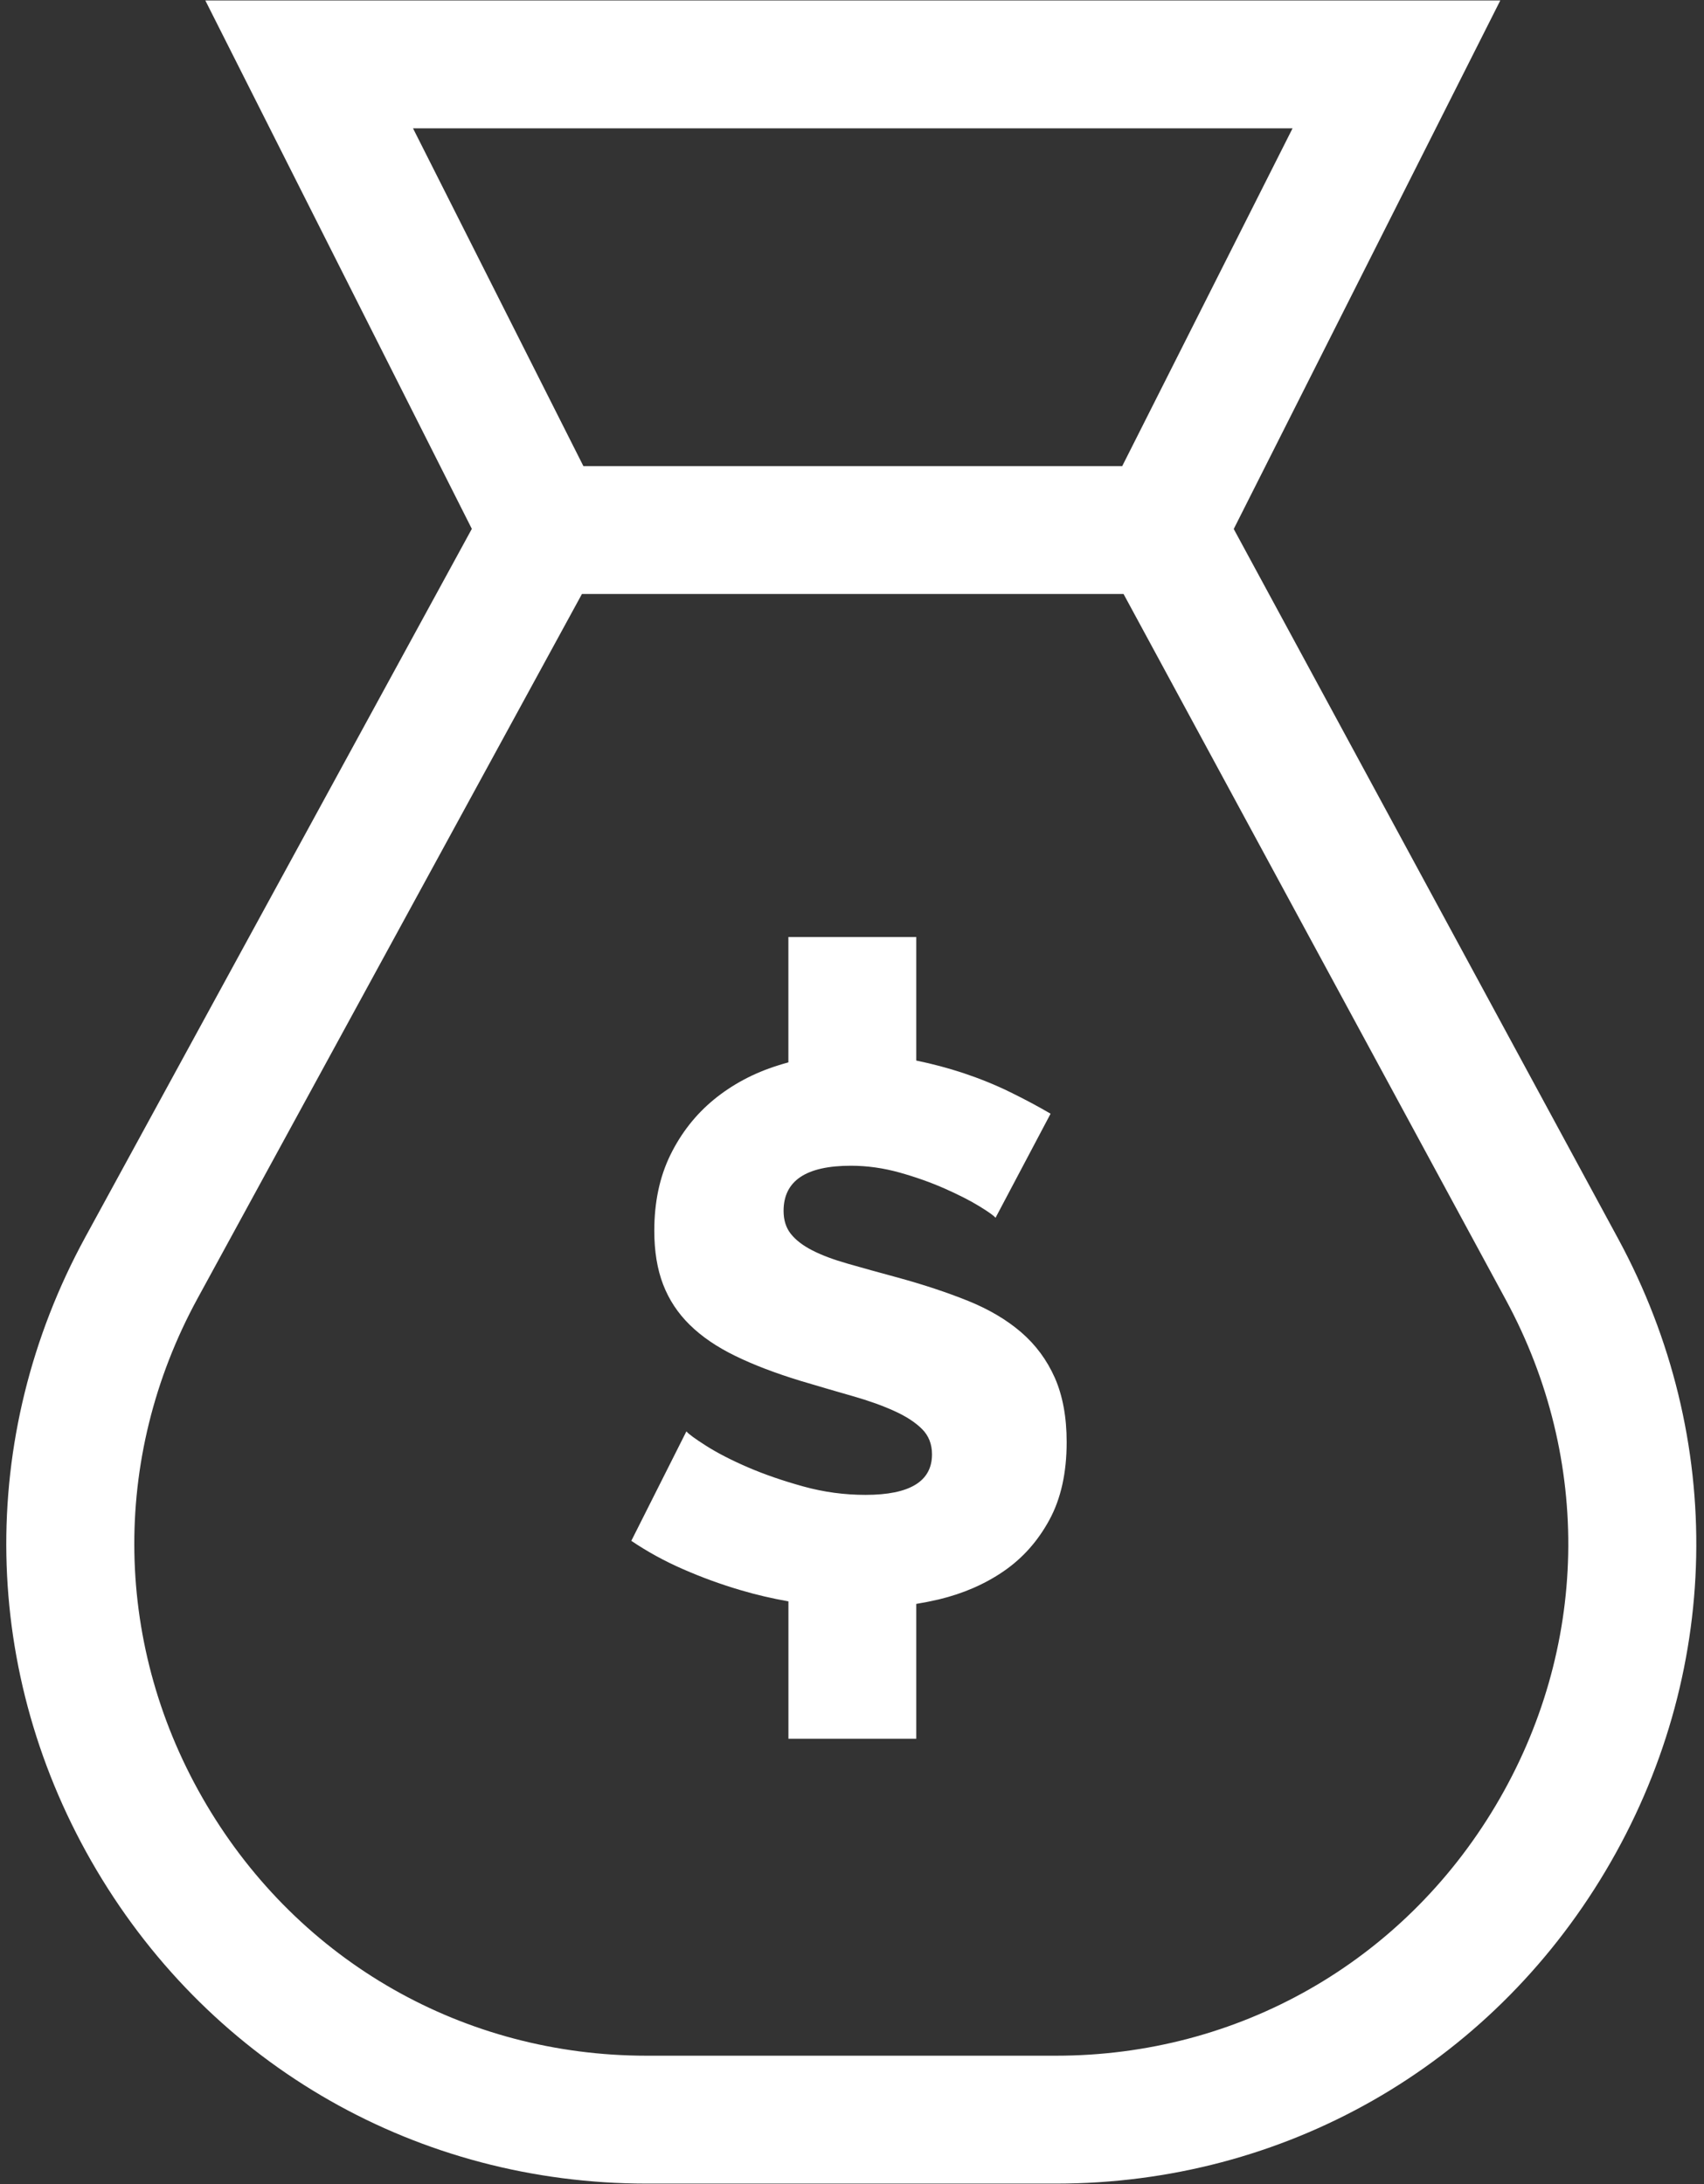
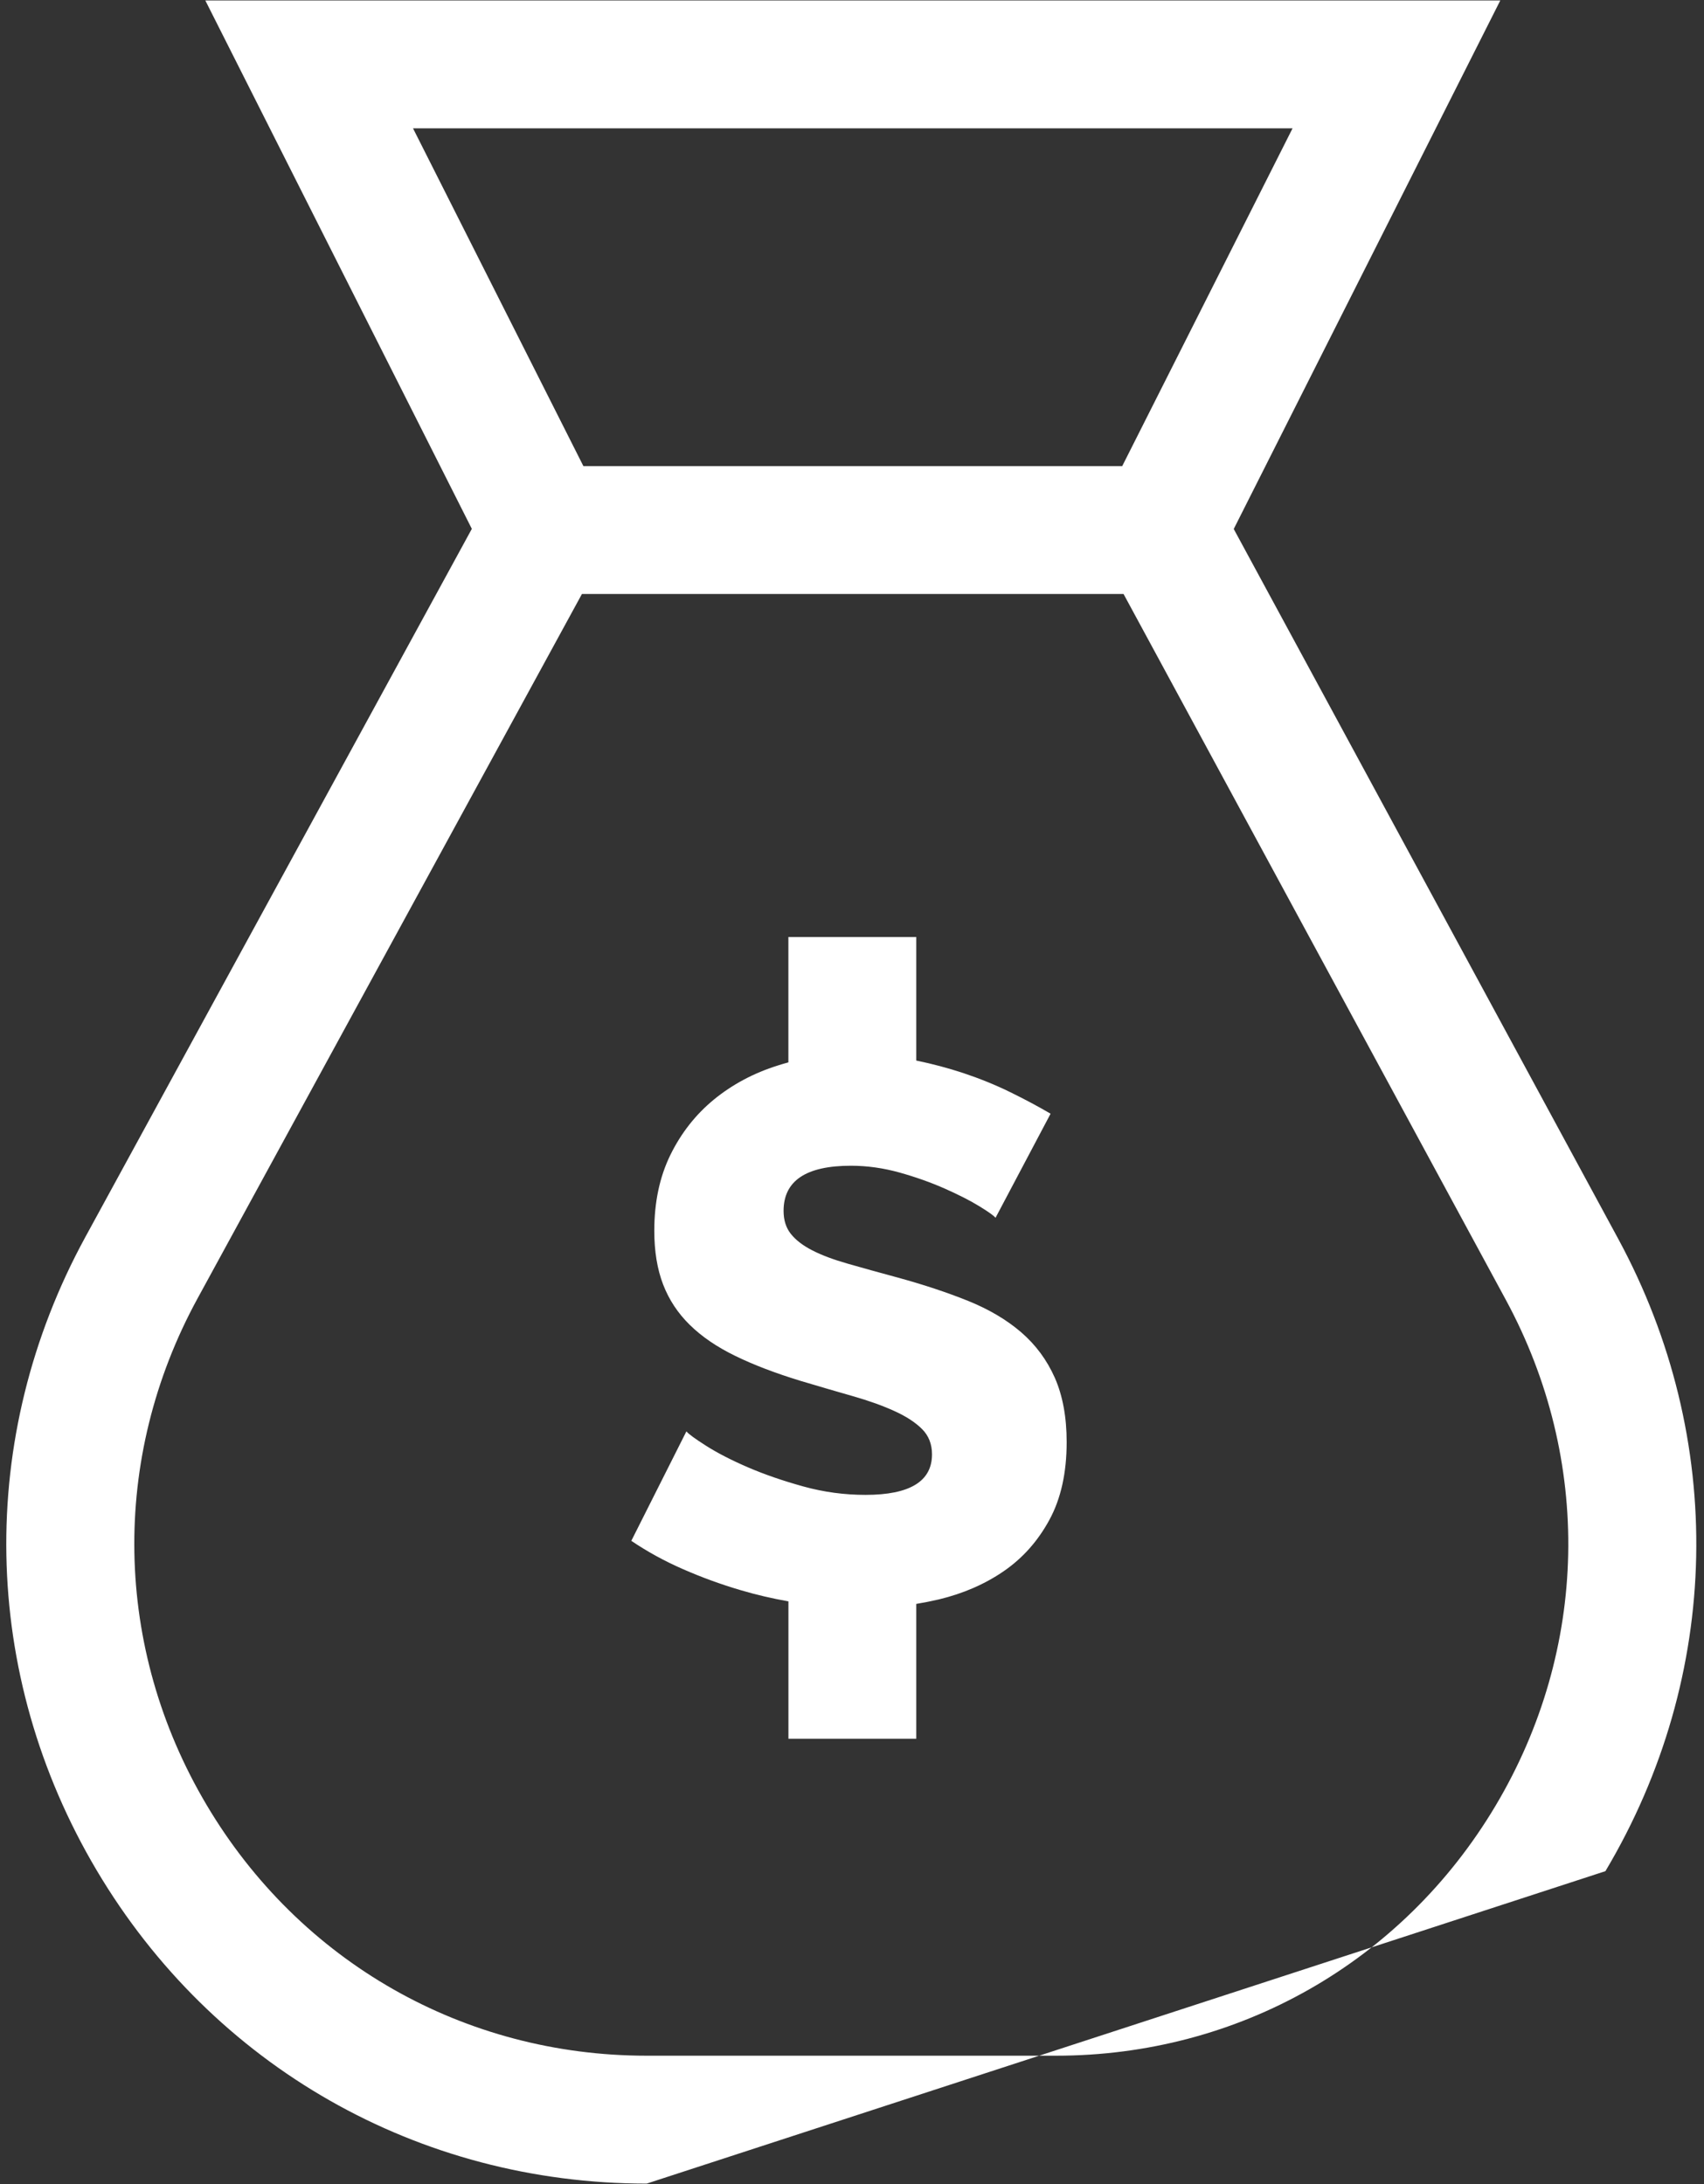
<svg xmlns="http://www.w3.org/2000/svg" width="39px" height="50px">
  <rect width="100%" height="100%" fill="#333333" stroke="none" />
-   <path fill-rule="evenodd" fill="rgb(255, 255, 255)" d="M36.744,42.836 C34.079,47.315 29.377,49.989 24.168,49.989 L14.801,49.989 C9.581,49.989 4.875,47.308 2.212,42.816 C-0.451,38.323 -0.548,32.905 1.953,28.320 L10.799,12.107 L4.699,0.010 L34.338,0.010 L28.237,12.110 L37.037,28.361 C39.519,32.945 39.410,38.356 36.744,42.836 ZM29.583,2.938 L9.453,2.938 L13.352,10.670 L25.685,10.670 L29.583,2.938 ZM34.464,29.756 L25.715,13.598 L13.319,13.598 L4.522,29.724 C2.520,33.392 2.598,37.727 4.729,41.321 C6.860,44.915 10.625,47.061 14.801,47.061 L24.168,47.061 C28.336,47.061 32.098,44.921 34.230,41.337 C36.363,37.753 36.450,33.424 34.464,29.756 ZM22.977,35.966 C22.545,36.264 22.049,36.480 21.489,36.615 C21.318,36.655 21.145,36.689 20.971,36.718 L20.971,39.805 L18.045,39.805 L18.045,36.660 C17.674,36.594 17.310,36.510 16.953,36.404 C16.498,36.270 16.057,36.109 15.631,35.922 C15.205,35.736 14.811,35.519 14.449,35.274 L15.710,32.768 C15.757,32.827 15.909,32.938 16.165,33.101 C16.422,33.264 16.740,33.428 17.120,33.592 C17.499,33.755 17.922,33.901 18.389,34.030 C18.856,34.159 19.329,34.222 19.808,34.222 C20.823,34.222 21.331,33.913 21.331,33.294 C21.331,33.060 21.255,32.867 21.104,32.716 C20.952,32.564 20.742,32.426 20.473,32.304 C20.204,32.181 19.887,32.067 19.519,31.962 C19.151,31.857 18.751,31.740 18.319,31.611 C17.747,31.436 17.251,31.247 16.831,31.042 C16.411,30.838 16.063,30.601 15.789,30.332 C15.515,30.064 15.310,29.753 15.176,29.403 C15.042,29.053 14.975,28.644 14.975,28.176 C14.975,27.522 15.097,26.944 15.342,26.442 C15.588,25.940 15.920,25.516 16.340,25.171 C16.761,24.827 17.248,24.566 17.803,24.392 C17.882,24.366 17.963,24.343 18.044,24.321 L18.044,21.451 L20.971,21.451 L20.971,24.279 C21.344,24.356 21.704,24.452 22.049,24.566 C22.434,24.695 22.793,24.841 23.126,25.005 C23.459,25.168 23.765,25.332 24.045,25.496 L22.785,27.879 C22.749,27.832 22.627,27.745 22.417,27.616 C22.207,27.487 21.944,27.353 21.629,27.213 C21.313,27.073 20.969,26.950 20.596,26.845 C20.222,26.740 19.848,26.687 19.475,26.687 C18.447,26.687 17.934,27.032 17.934,27.721 C17.934,27.931 17.989,28.107 18.100,28.247 C18.211,28.387 18.374,28.513 18.590,28.624 C18.806,28.735 19.078,28.837 19.405,28.930 C19.731,29.024 20.111,29.129 20.543,29.246 C21.138,29.409 21.675,29.587 22.154,29.780 C22.632,29.973 23.038,30.212 23.371,30.499 C23.704,30.786 23.960,31.132 24.142,31.541 C24.322,31.951 24.413,32.441 24.413,33.013 C24.413,33.715 24.282,34.307 24.019,34.792 C23.756,35.277 23.409,35.668 22.977,35.966 Z" />
+   <path fill-rule="evenodd" fill="rgb(255, 255, 255)" d="M36.744,42.836 L14.801,49.989 C9.581,49.989 4.875,47.308 2.212,42.816 C-0.451,38.323 -0.548,32.905 1.953,28.320 L10.799,12.107 L4.699,0.010 L34.338,0.010 L28.237,12.110 L37.037,28.361 C39.519,32.945 39.410,38.356 36.744,42.836 ZM29.583,2.938 L9.453,2.938 L13.352,10.670 L25.685,10.670 L29.583,2.938 ZM34.464,29.756 L25.715,13.598 L13.319,13.598 L4.522,29.724 C2.520,33.392 2.598,37.727 4.729,41.321 C6.860,44.915 10.625,47.061 14.801,47.061 L24.168,47.061 C28.336,47.061 32.098,44.921 34.230,41.337 C36.363,37.753 36.450,33.424 34.464,29.756 ZM22.977,35.966 C22.545,36.264 22.049,36.480 21.489,36.615 C21.318,36.655 21.145,36.689 20.971,36.718 L20.971,39.805 L18.045,39.805 L18.045,36.660 C17.674,36.594 17.310,36.510 16.953,36.404 C16.498,36.270 16.057,36.109 15.631,35.922 C15.205,35.736 14.811,35.519 14.449,35.274 L15.710,32.768 C15.757,32.827 15.909,32.938 16.165,33.101 C16.422,33.264 16.740,33.428 17.120,33.592 C17.499,33.755 17.922,33.901 18.389,34.030 C18.856,34.159 19.329,34.222 19.808,34.222 C20.823,34.222 21.331,33.913 21.331,33.294 C21.331,33.060 21.255,32.867 21.104,32.716 C20.952,32.564 20.742,32.426 20.473,32.304 C20.204,32.181 19.887,32.067 19.519,31.962 C19.151,31.857 18.751,31.740 18.319,31.611 C17.747,31.436 17.251,31.247 16.831,31.042 C16.411,30.838 16.063,30.601 15.789,30.332 C15.515,30.064 15.310,29.753 15.176,29.403 C15.042,29.053 14.975,28.644 14.975,28.176 C14.975,27.522 15.097,26.944 15.342,26.442 C15.588,25.940 15.920,25.516 16.340,25.171 C16.761,24.827 17.248,24.566 17.803,24.392 C17.882,24.366 17.963,24.343 18.044,24.321 L18.044,21.451 L20.971,21.451 L20.971,24.279 C21.344,24.356 21.704,24.452 22.049,24.566 C22.434,24.695 22.793,24.841 23.126,25.005 C23.459,25.168 23.765,25.332 24.045,25.496 L22.785,27.879 C22.749,27.832 22.627,27.745 22.417,27.616 C22.207,27.487 21.944,27.353 21.629,27.213 C21.313,27.073 20.969,26.950 20.596,26.845 C20.222,26.740 19.848,26.687 19.475,26.687 C18.447,26.687 17.934,27.032 17.934,27.721 C17.934,27.931 17.989,28.107 18.100,28.247 C18.211,28.387 18.374,28.513 18.590,28.624 C18.806,28.735 19.078,28.837 19.405,28.930 C19.731,29.024 20.111,29.129 20.543,29.246 C21.138,29.409 21.675,29.587 22.154,29.780 C22.632,29.973 23.038,30.212 23.371,30.499 C23.704,30.786 23.960,31.132 24.142,31.541 C24.322,31.951 24.413,32.441 24.413,33.013 C24.413,33.715 24.282,34.307 24.019,34.792 C23.756,35.277 23.409,35.668 22.977,35.966 Z" />
</svg>